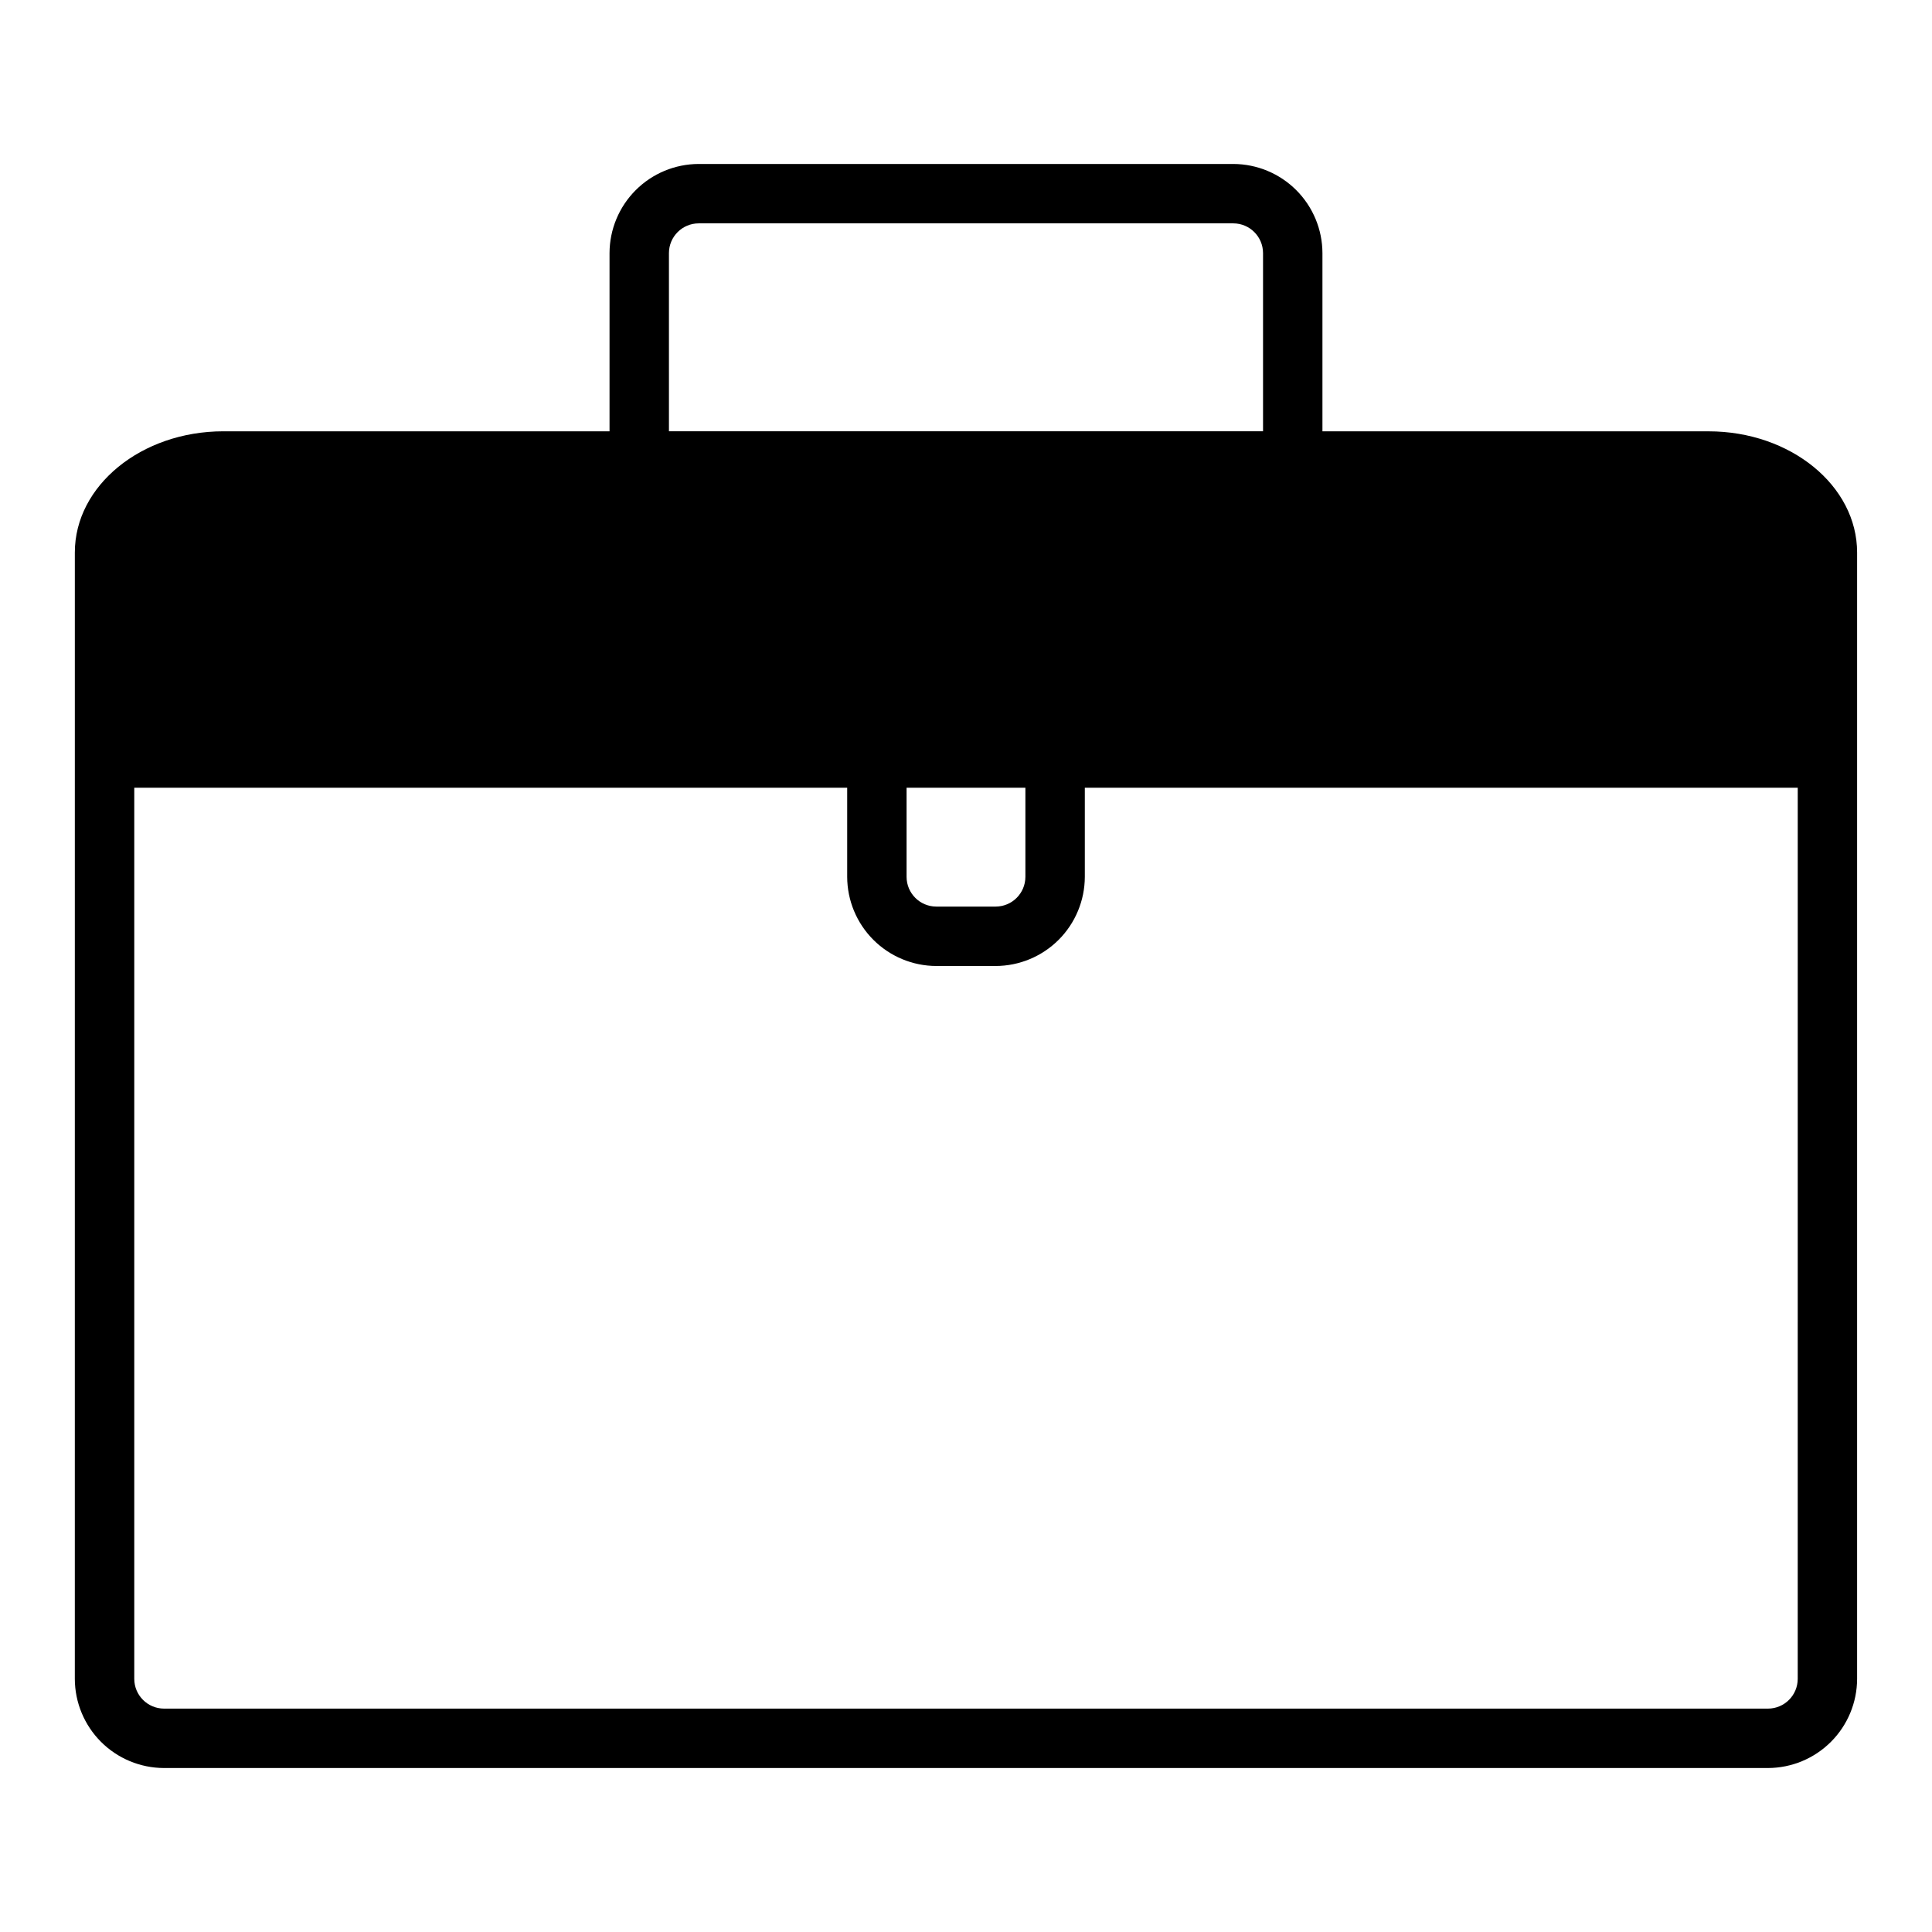
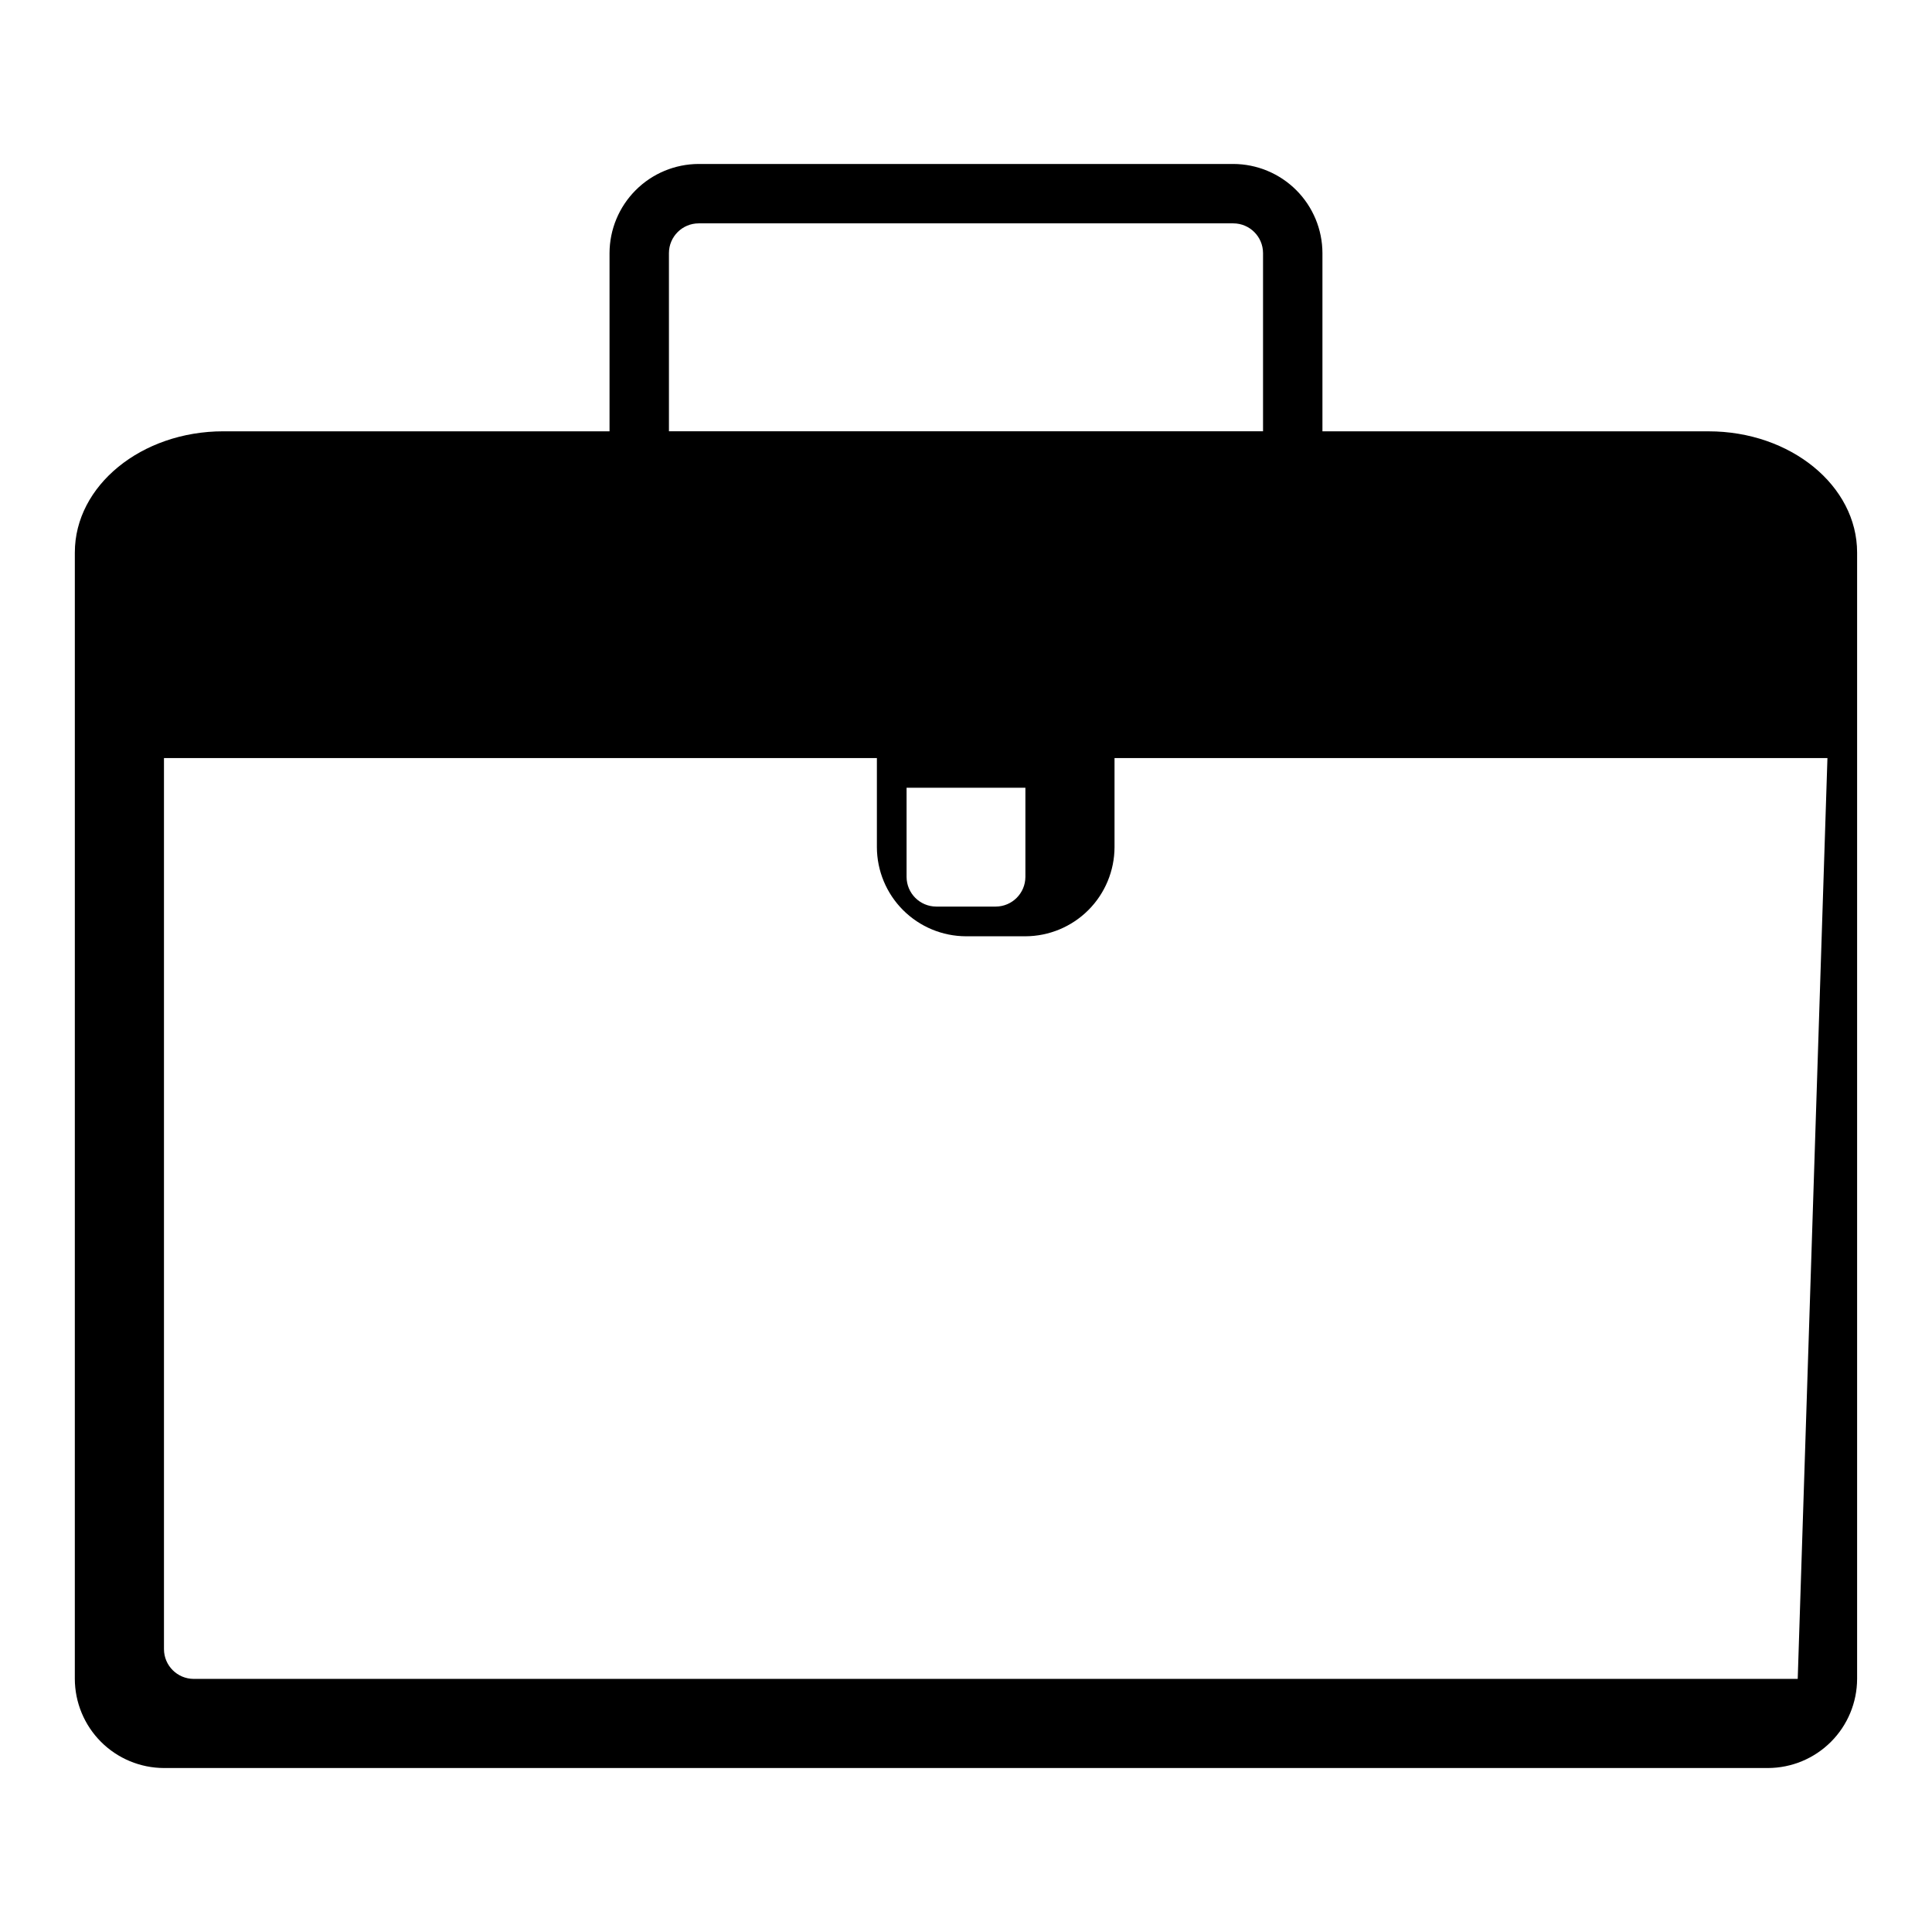
<svg xmlns="http://www.w3.org/2000/svg" fill="#000000" width="800px" height="800px" version="1.1" viewBox="144 144 512 512">
-   <path d="m596.8 258.3h-102.34v-47.23c-0.016-6.258-2.512-12.254-6.934-16.68-4.426-4.426-10.422-6.918-16.68-6.938h-141.7c-6.258 0.02-12.254 2.512-16.676 6.938-4.426 4.426-6.922 10.422-6.938 16.68v47.23h-102.34c-21.727 0-39.359 14.406-39.359 32.117l-0.004 298.51c0.02 6.258 2.516 12.254 6.938 16.68 4.426 4.426 10.422 6.918 16.68 6.938h425.09c6.258-0.02 12.254-2.512 16.68-6.938 4.426-4.426 6.918-10.422 6.938-16.68v-298.5c0-17.715-17.633-32.121-39.359-32.121zm-181.06 94.465v23.617c-0.012 4.344-3.527 7.859-7.871 7.871h-15.746c-4.34-0.012-7.859-3.527-7.871-7.871v-23.617zm-94.465-141.7c0.012-4.344 3.531-7.859 7.871-7.871h141.7c4.34 0.012 7.859 3.527 7.871 7.871v47.23h-157.44zm299.14 377.86c-0.012 4.344-3.527 7.859-7.871 7.875h-425.09c-4.34-0.016-7.859-3.531-7.871-7.875v-236.16h188.93v23.617c0.016 6.258 2.512 12.254 6.938 16.68 4.422 4.422 10.418 6.918 16.676 6.938h15.746c6.258-0.02 12.254-2.516 16.68-6.938 4.422-4.426 6.918-10.422 6.938-16.68v-23.617h188.93z" />
+   <path d="m596.8 258.3h-102.34v-47.23c-0.016-6.258-2.512-12.254-6.934-16.68-4.426-4.426-10.422-6.918-16.68-6.938h-141.7c-6.258 0.02-12.254 2.512-16.676 6.938-4.426 4.426-6.922 10.422-6.938 16.68v47.23h-102.34c-21.727 0-39.359 14.406-39.359 32.117l-0.004 298.51c0.02 6.258 2.516 12.254 6.938 16.68 4.426 4.426 10.422 6.918 16.68 6.938h425.09c6.258-0.02 12.254-2.512 16.68-6.938 4.426-4.426 6.918-10.422 6.938-16.68v-298.5c0-17.715-17.633-32.121-39.359-32.121zm-181.06 94.465v23.617c-0.012 4.344-3.527 7.859-7.871 7.871h-15.746c-4.34-0.012-7.859-3.527-7.871-7.871v-23.617zm-94.465-141.7c0.012-4.344 3.531-7.859 7.871-7.871h141.7c4.34 0.012 7.859 3.527 7.871 7.871v47.23h-157.44zm299.14 377.86h-425.09c-4.34-0.016-7.859-3.531-7.871-7.875v-236.16h188.93v23.617c0.016 6.258 2.512 12.254 6.938 16.68 4.422 4.422 10.418 6.918 16.676 6.938h15.746c6.258-0.02 12.254-2.516 16.68-6.938 4.422-4.426 6.918-10.422 6.938-16.68v-23.617h188.93z" />
</svg>